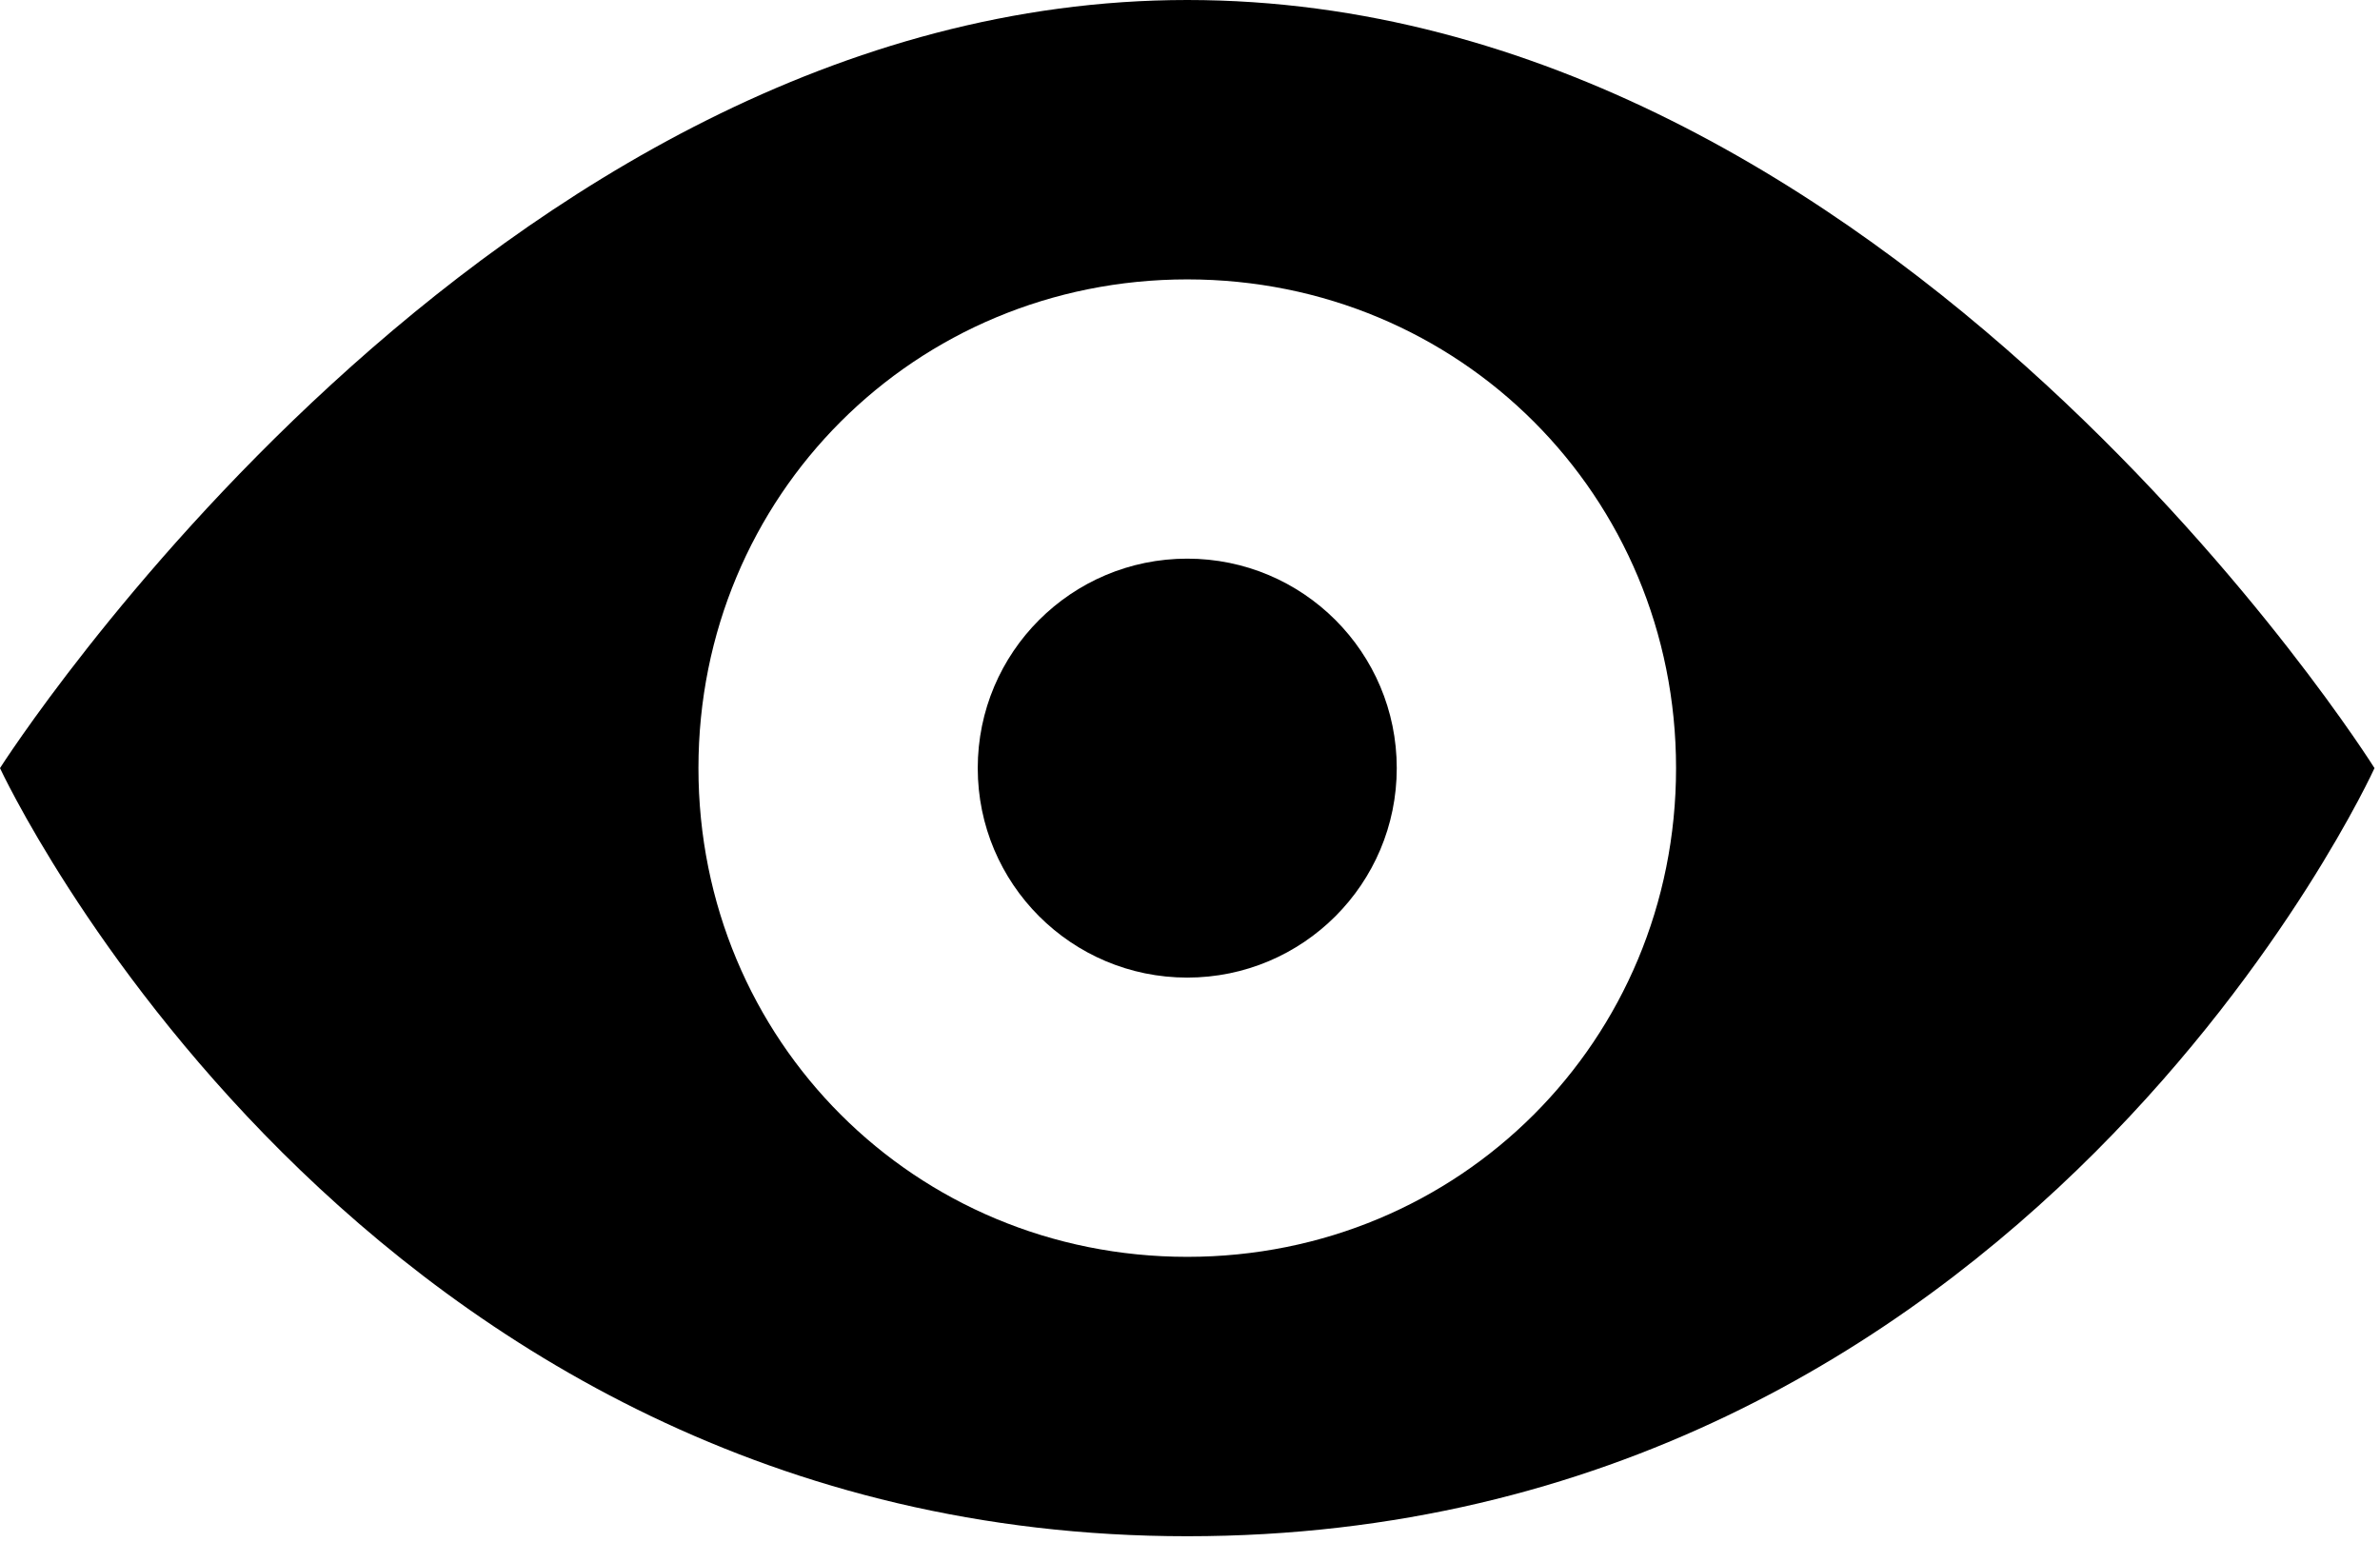
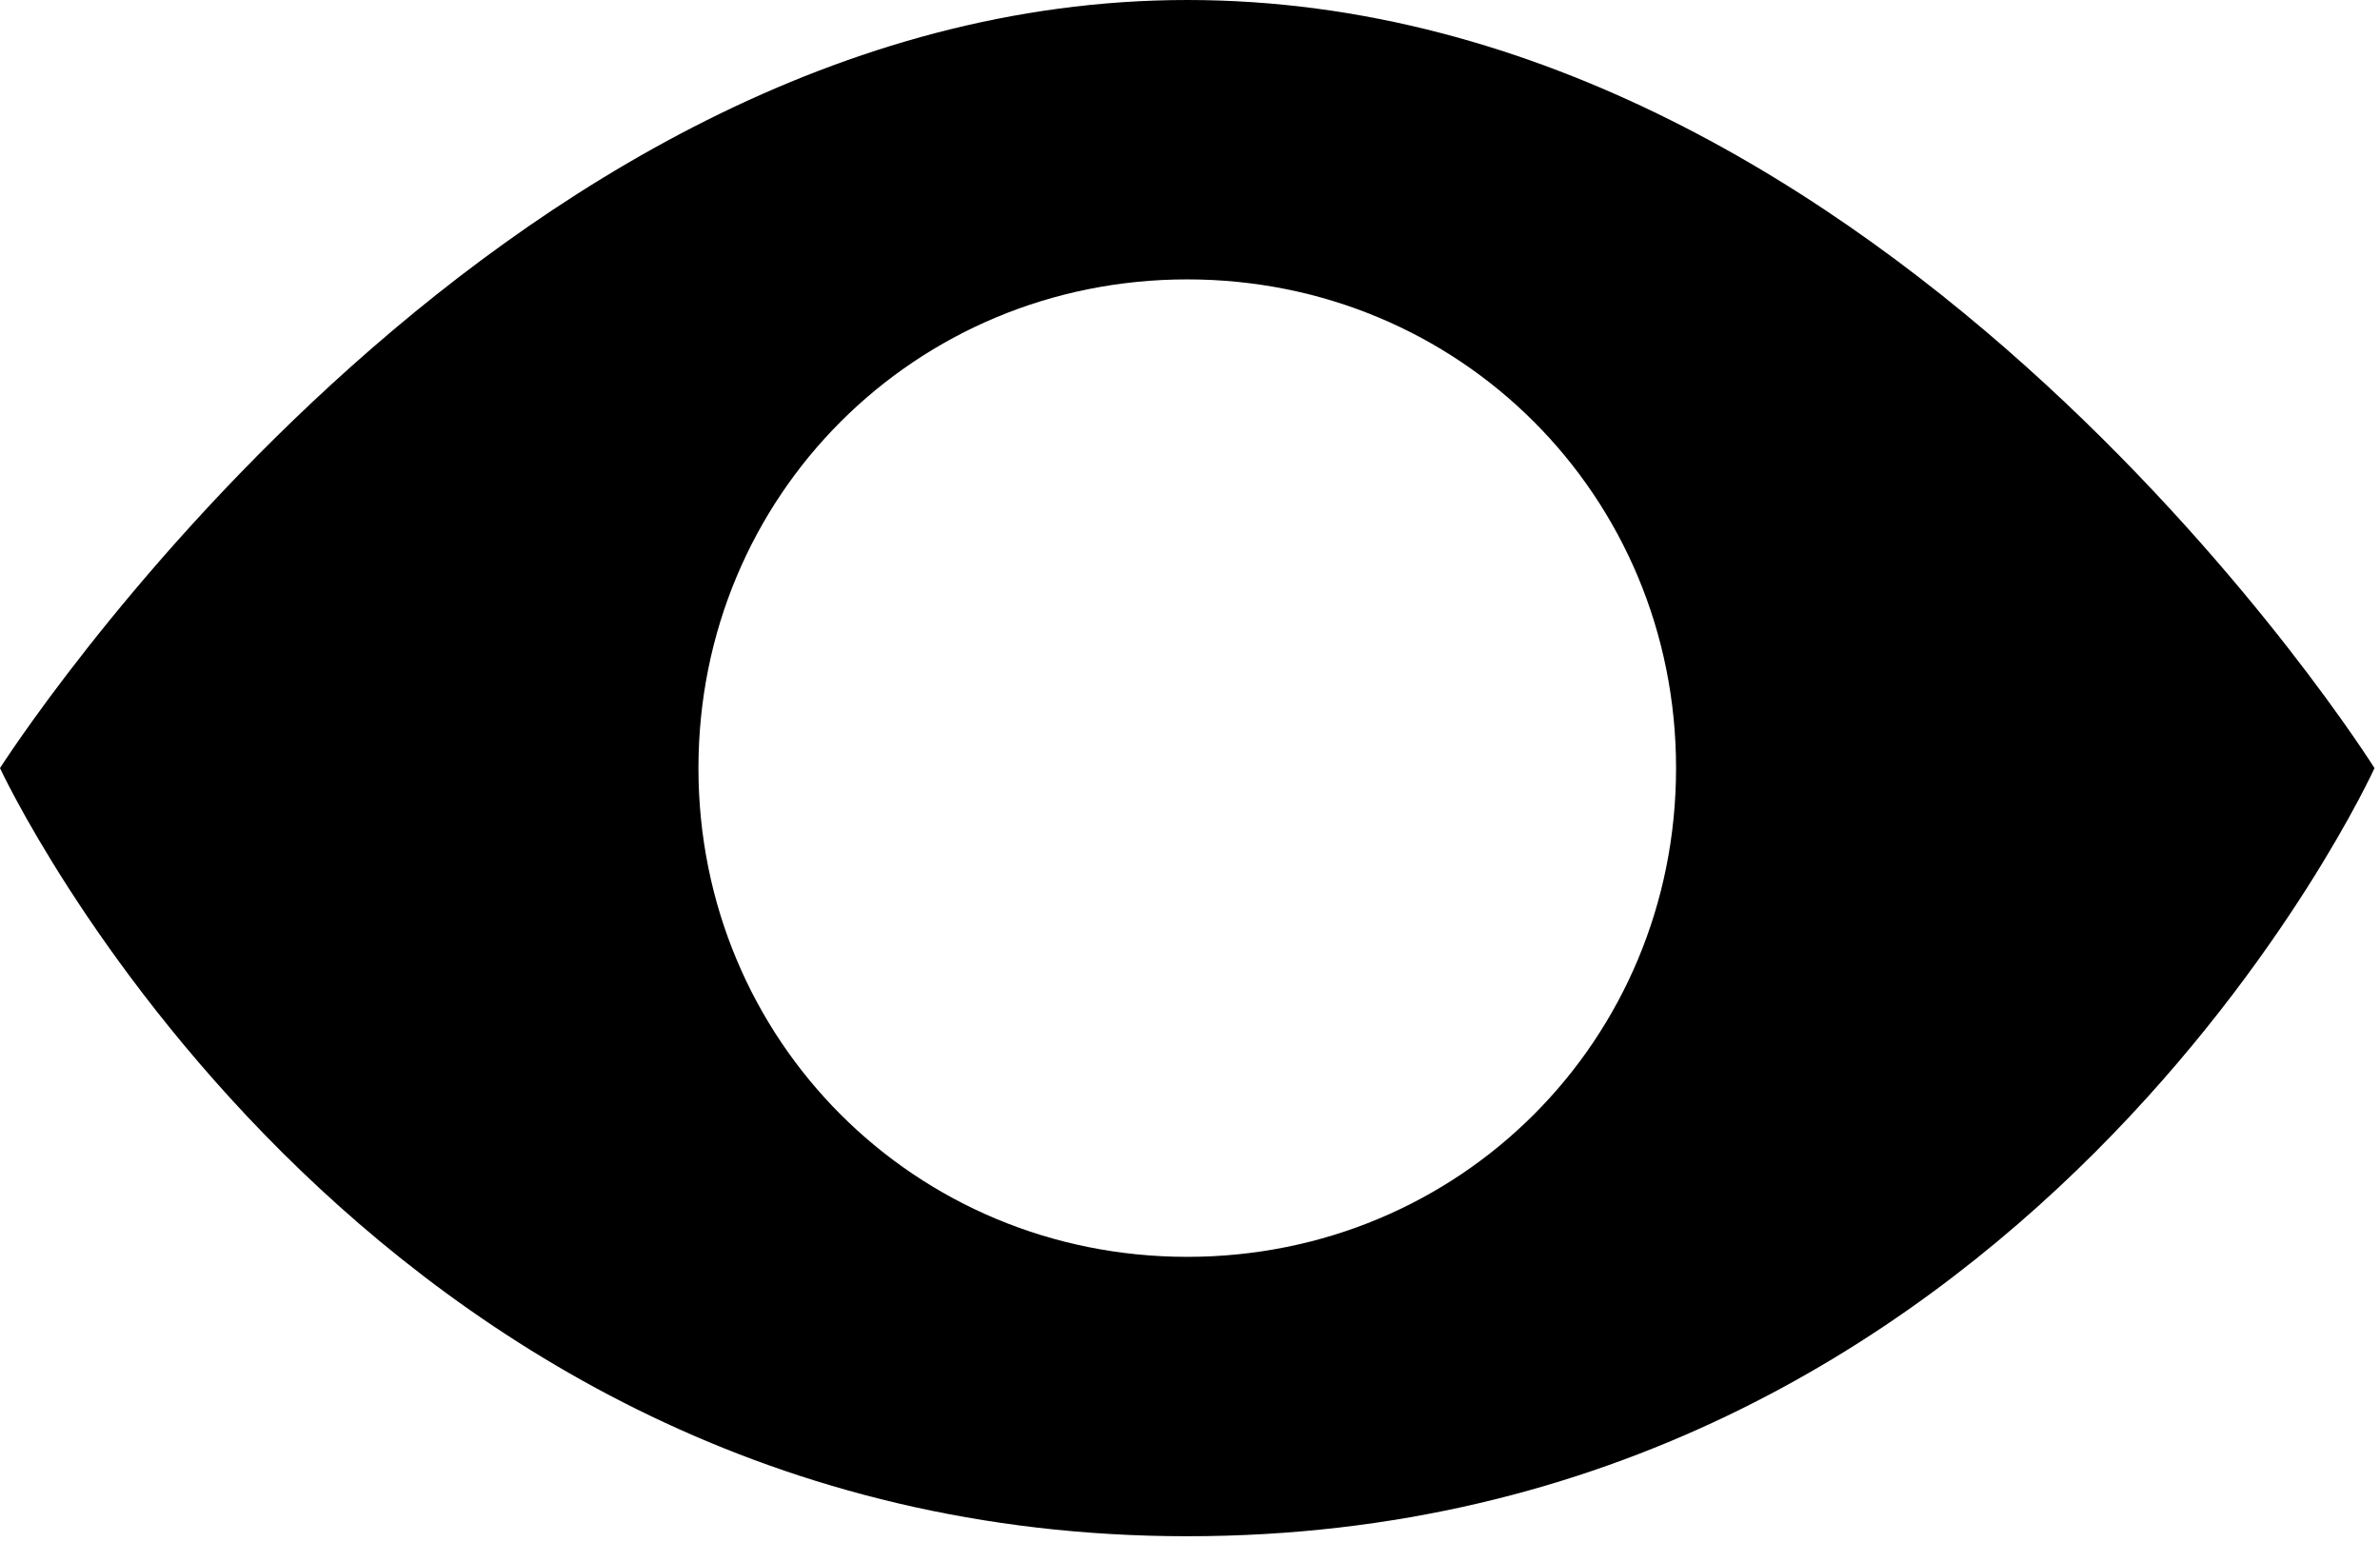
<svg xmlns="http://www.w3.org/2000/svg" width="71px" height="46px" viewBox="0 0 71 46" version="1.1">
  <title>np_eye_888692_000000</title>
  <g id="Page-1" stroke="none" stroke-width="1" fill="none" fill-rule="evenodd">
    <g id="np_eye_888692_000000" fill="#000000" fill-rule="nonzero">
      <path d="M35.418,7.10542736e-15 C14.586,7.10542736e-15 0,22.918 0,22.918 C0,22.918 10.625,45.836 35.418,45.836 C60.418,45.836 70.836,22.918 70.836,22.918 C70.836,22.918 56.461,7.10542736e-15 35.418,7.10542736e-15 Z M35.418,37.5 C27.293,37.5 20.836,31.043 20.836,22.918 C20.836,14.793 27.293,8.336 35.418,8.336 C43.543,8.336 50,14.793 50,22.918 C50,31.043 43.543,37.5 35.418,37.5 L35.418,37.5 Z" id="Shape" />
-       <path d="M41.668,22.918 C41.668,26.371 38.871,29.168 35.418,29.168 C31.965,29.168 29.168,26.371 29.168,22.918 C29.168,19.465 31.965,16.668 35.418,16.668 C38.871,16.668 41.668,19.465 41.668,22.918" id="Path" />
    </g>
  </g>
</svg>